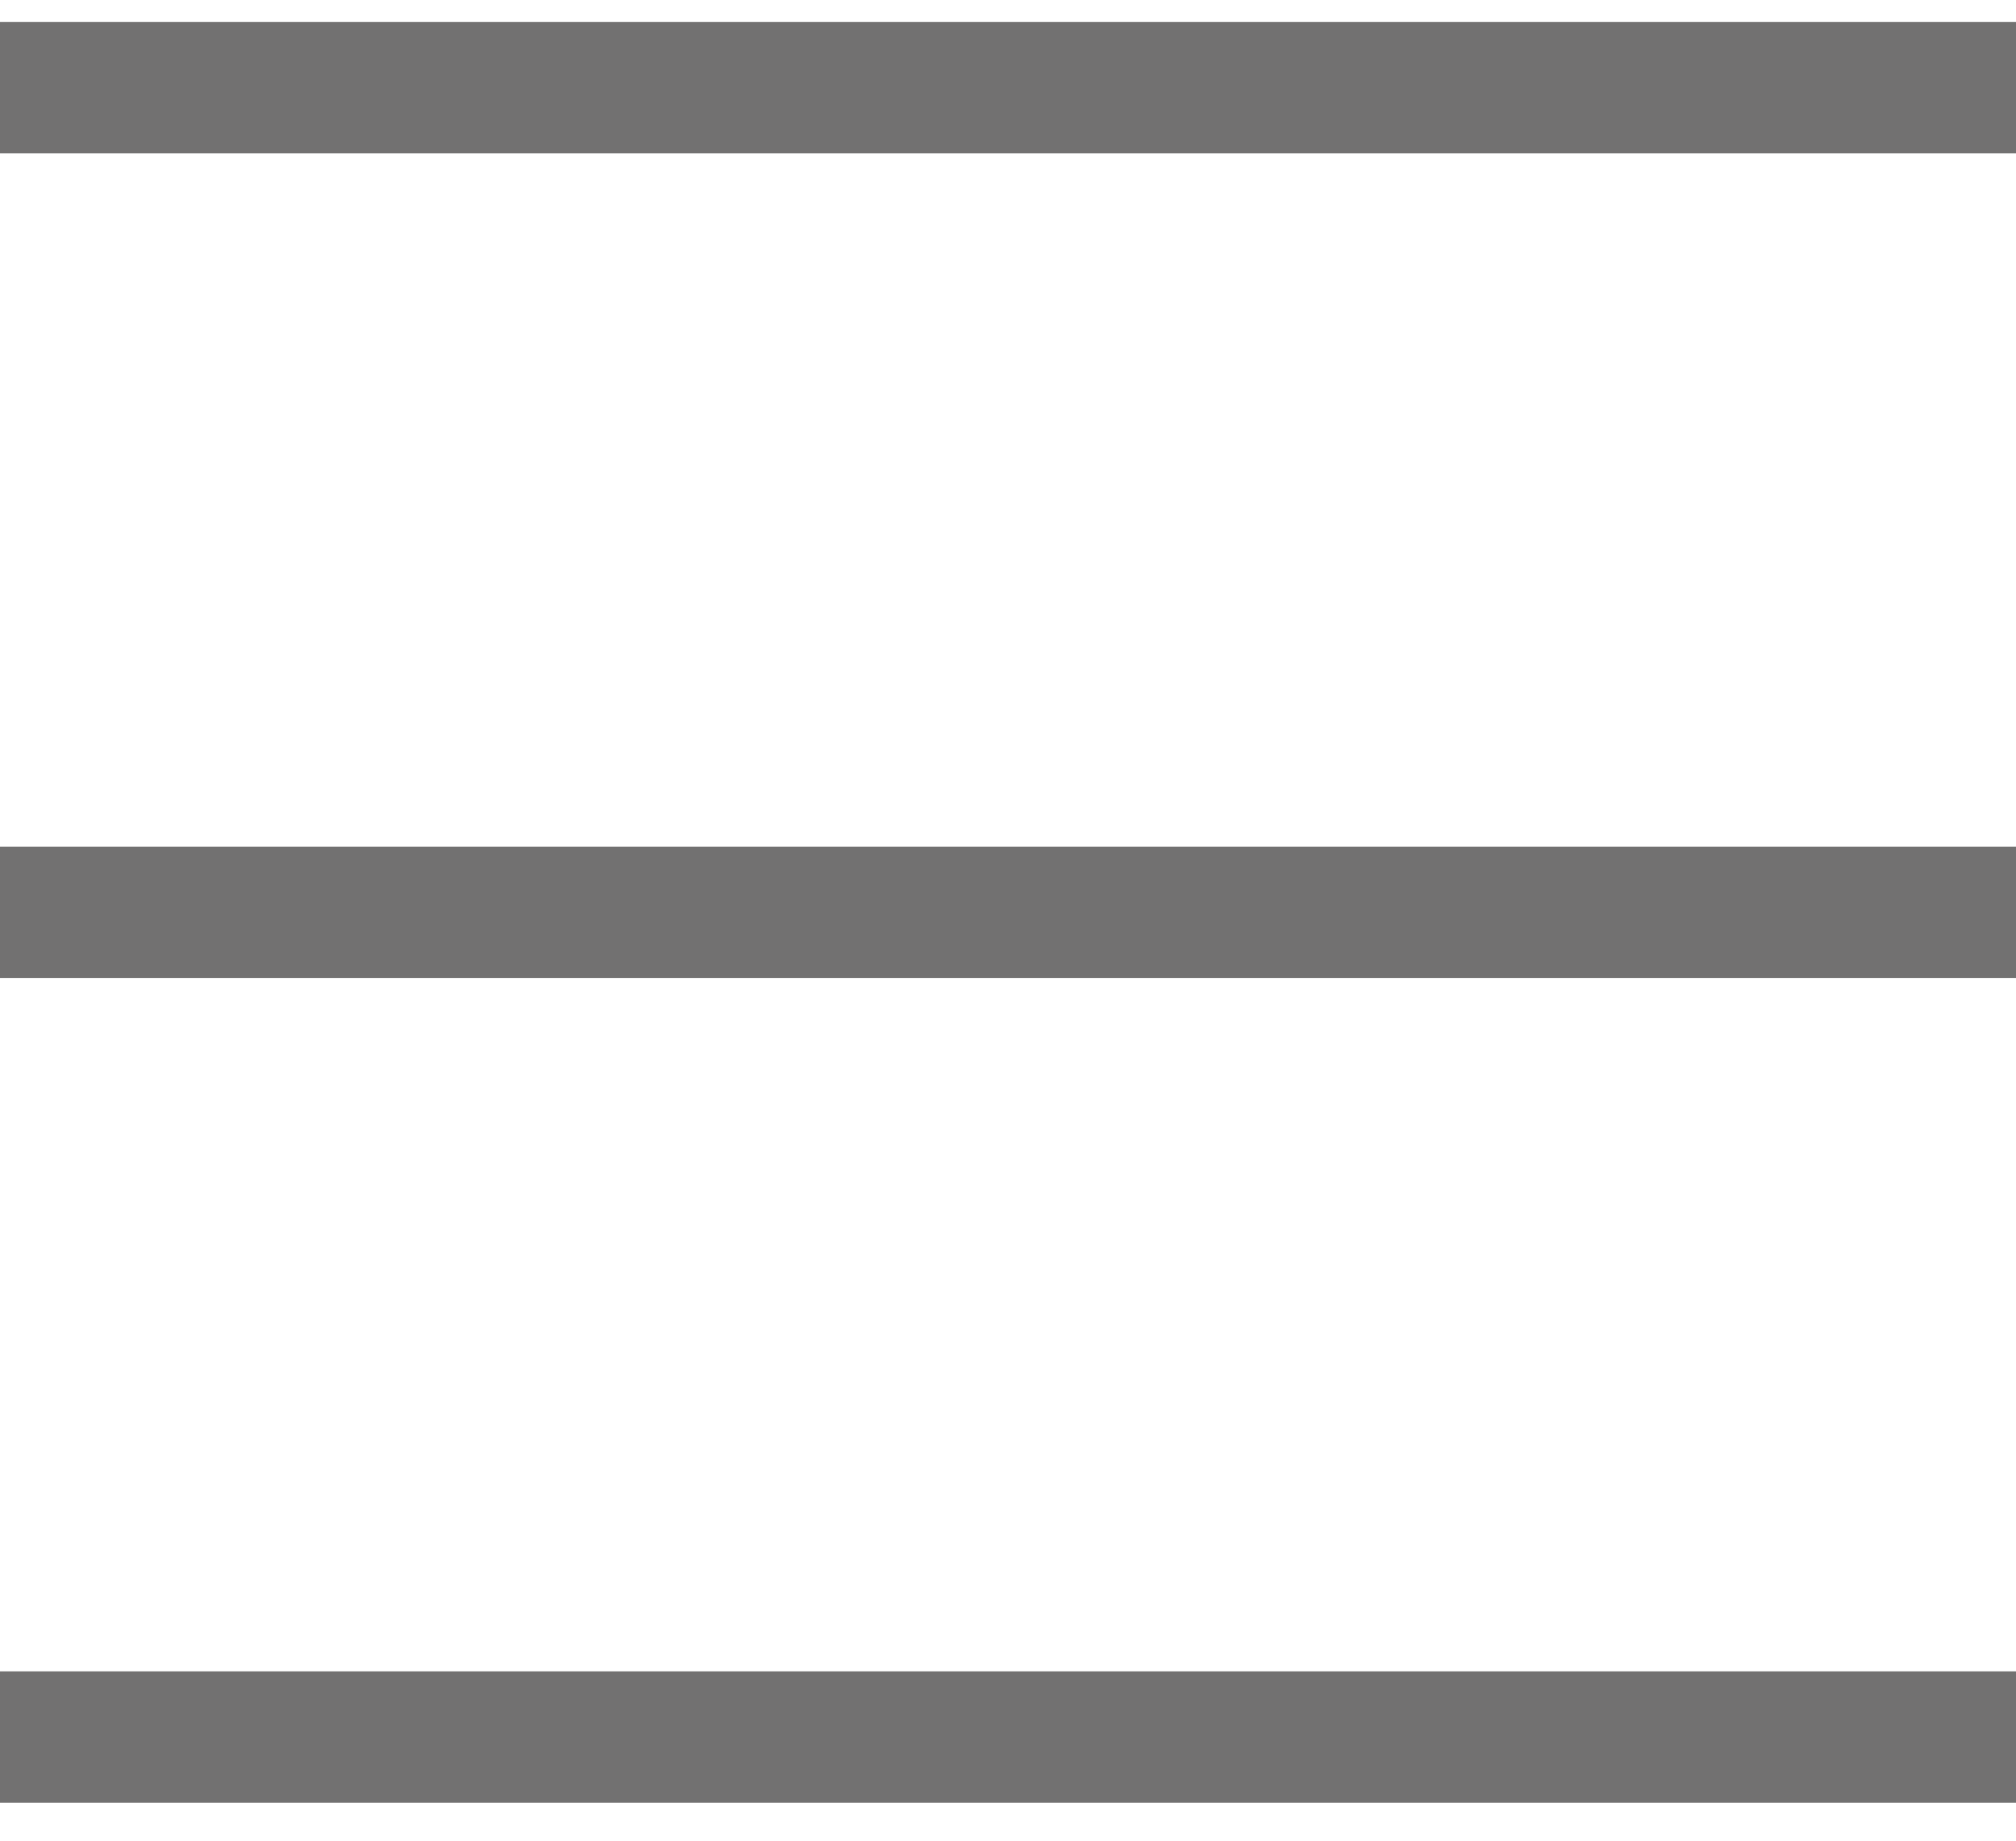
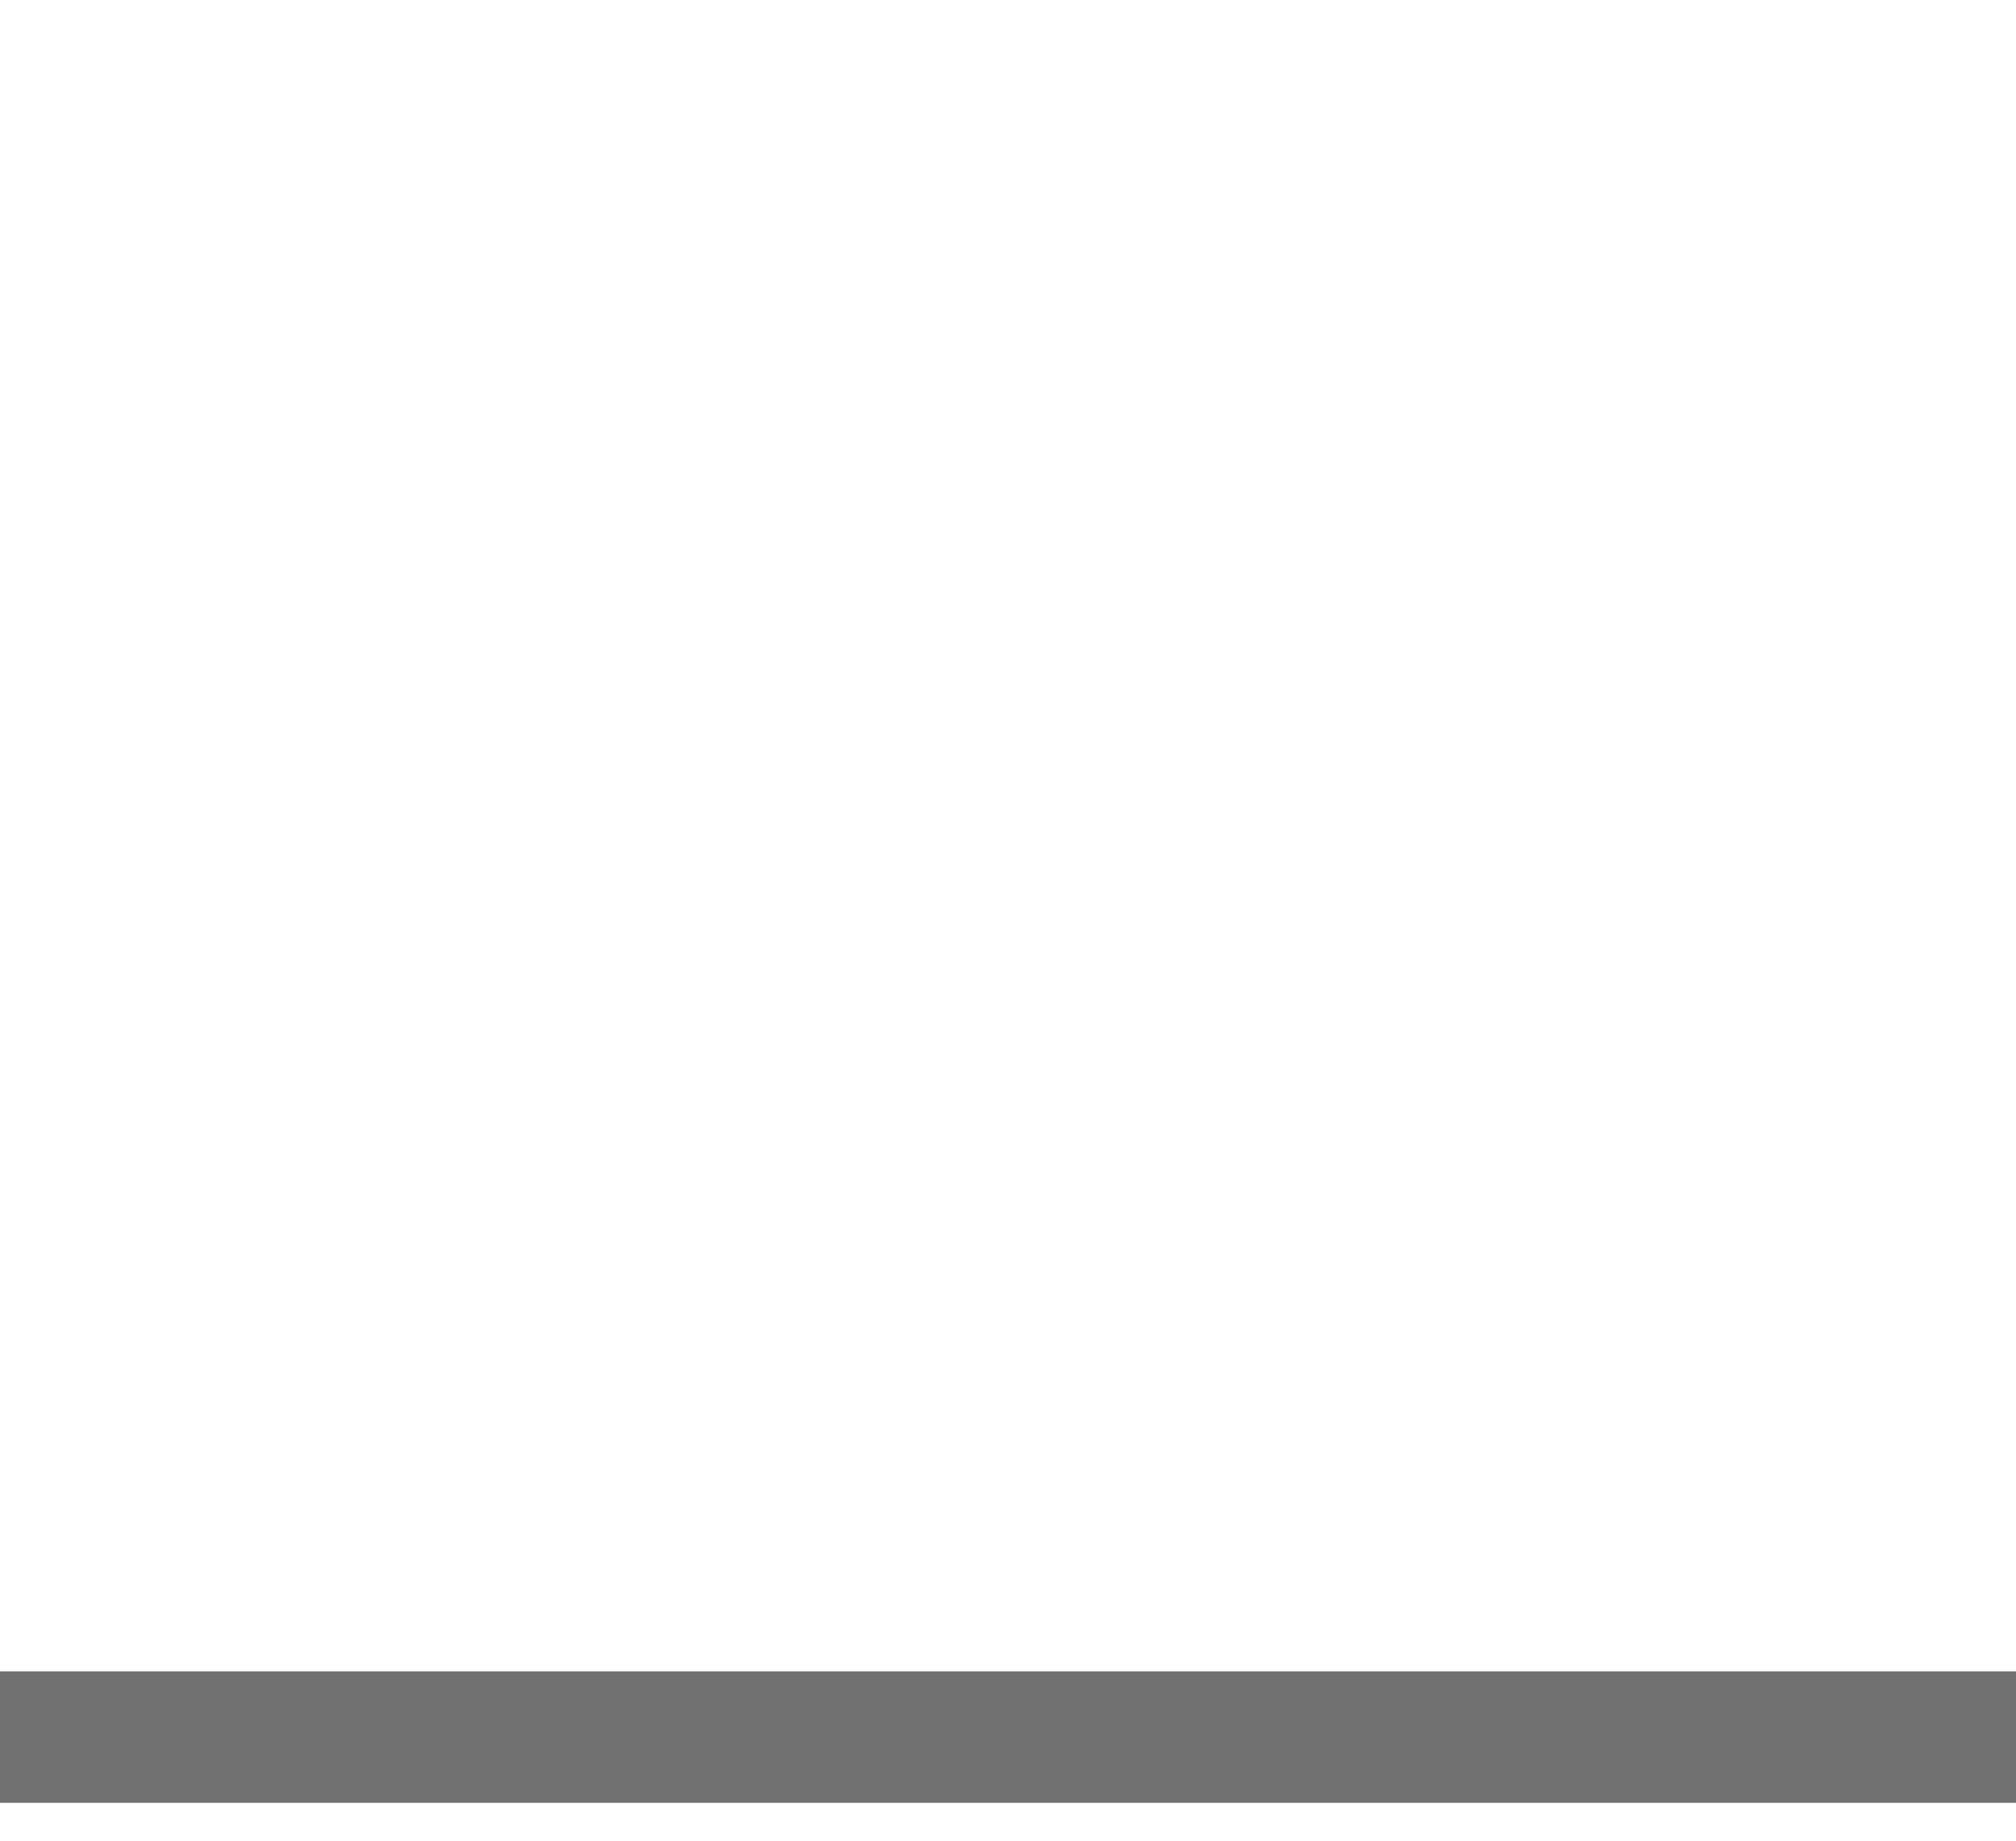
<svg xmlns="http://www.w3.org/2000/svg" width="46" height="42" viewBox="0 0 46 42" fill="none">
-   <path d="M0 2H46" stroke="#727171" stroke-width="3" />
-   <path d="M0 20.818H46" stroke="#727171" stroke-width="3" />
  <path d="M0 39.636H46" stroke="#727171" stroke-width="3" />
</svg>